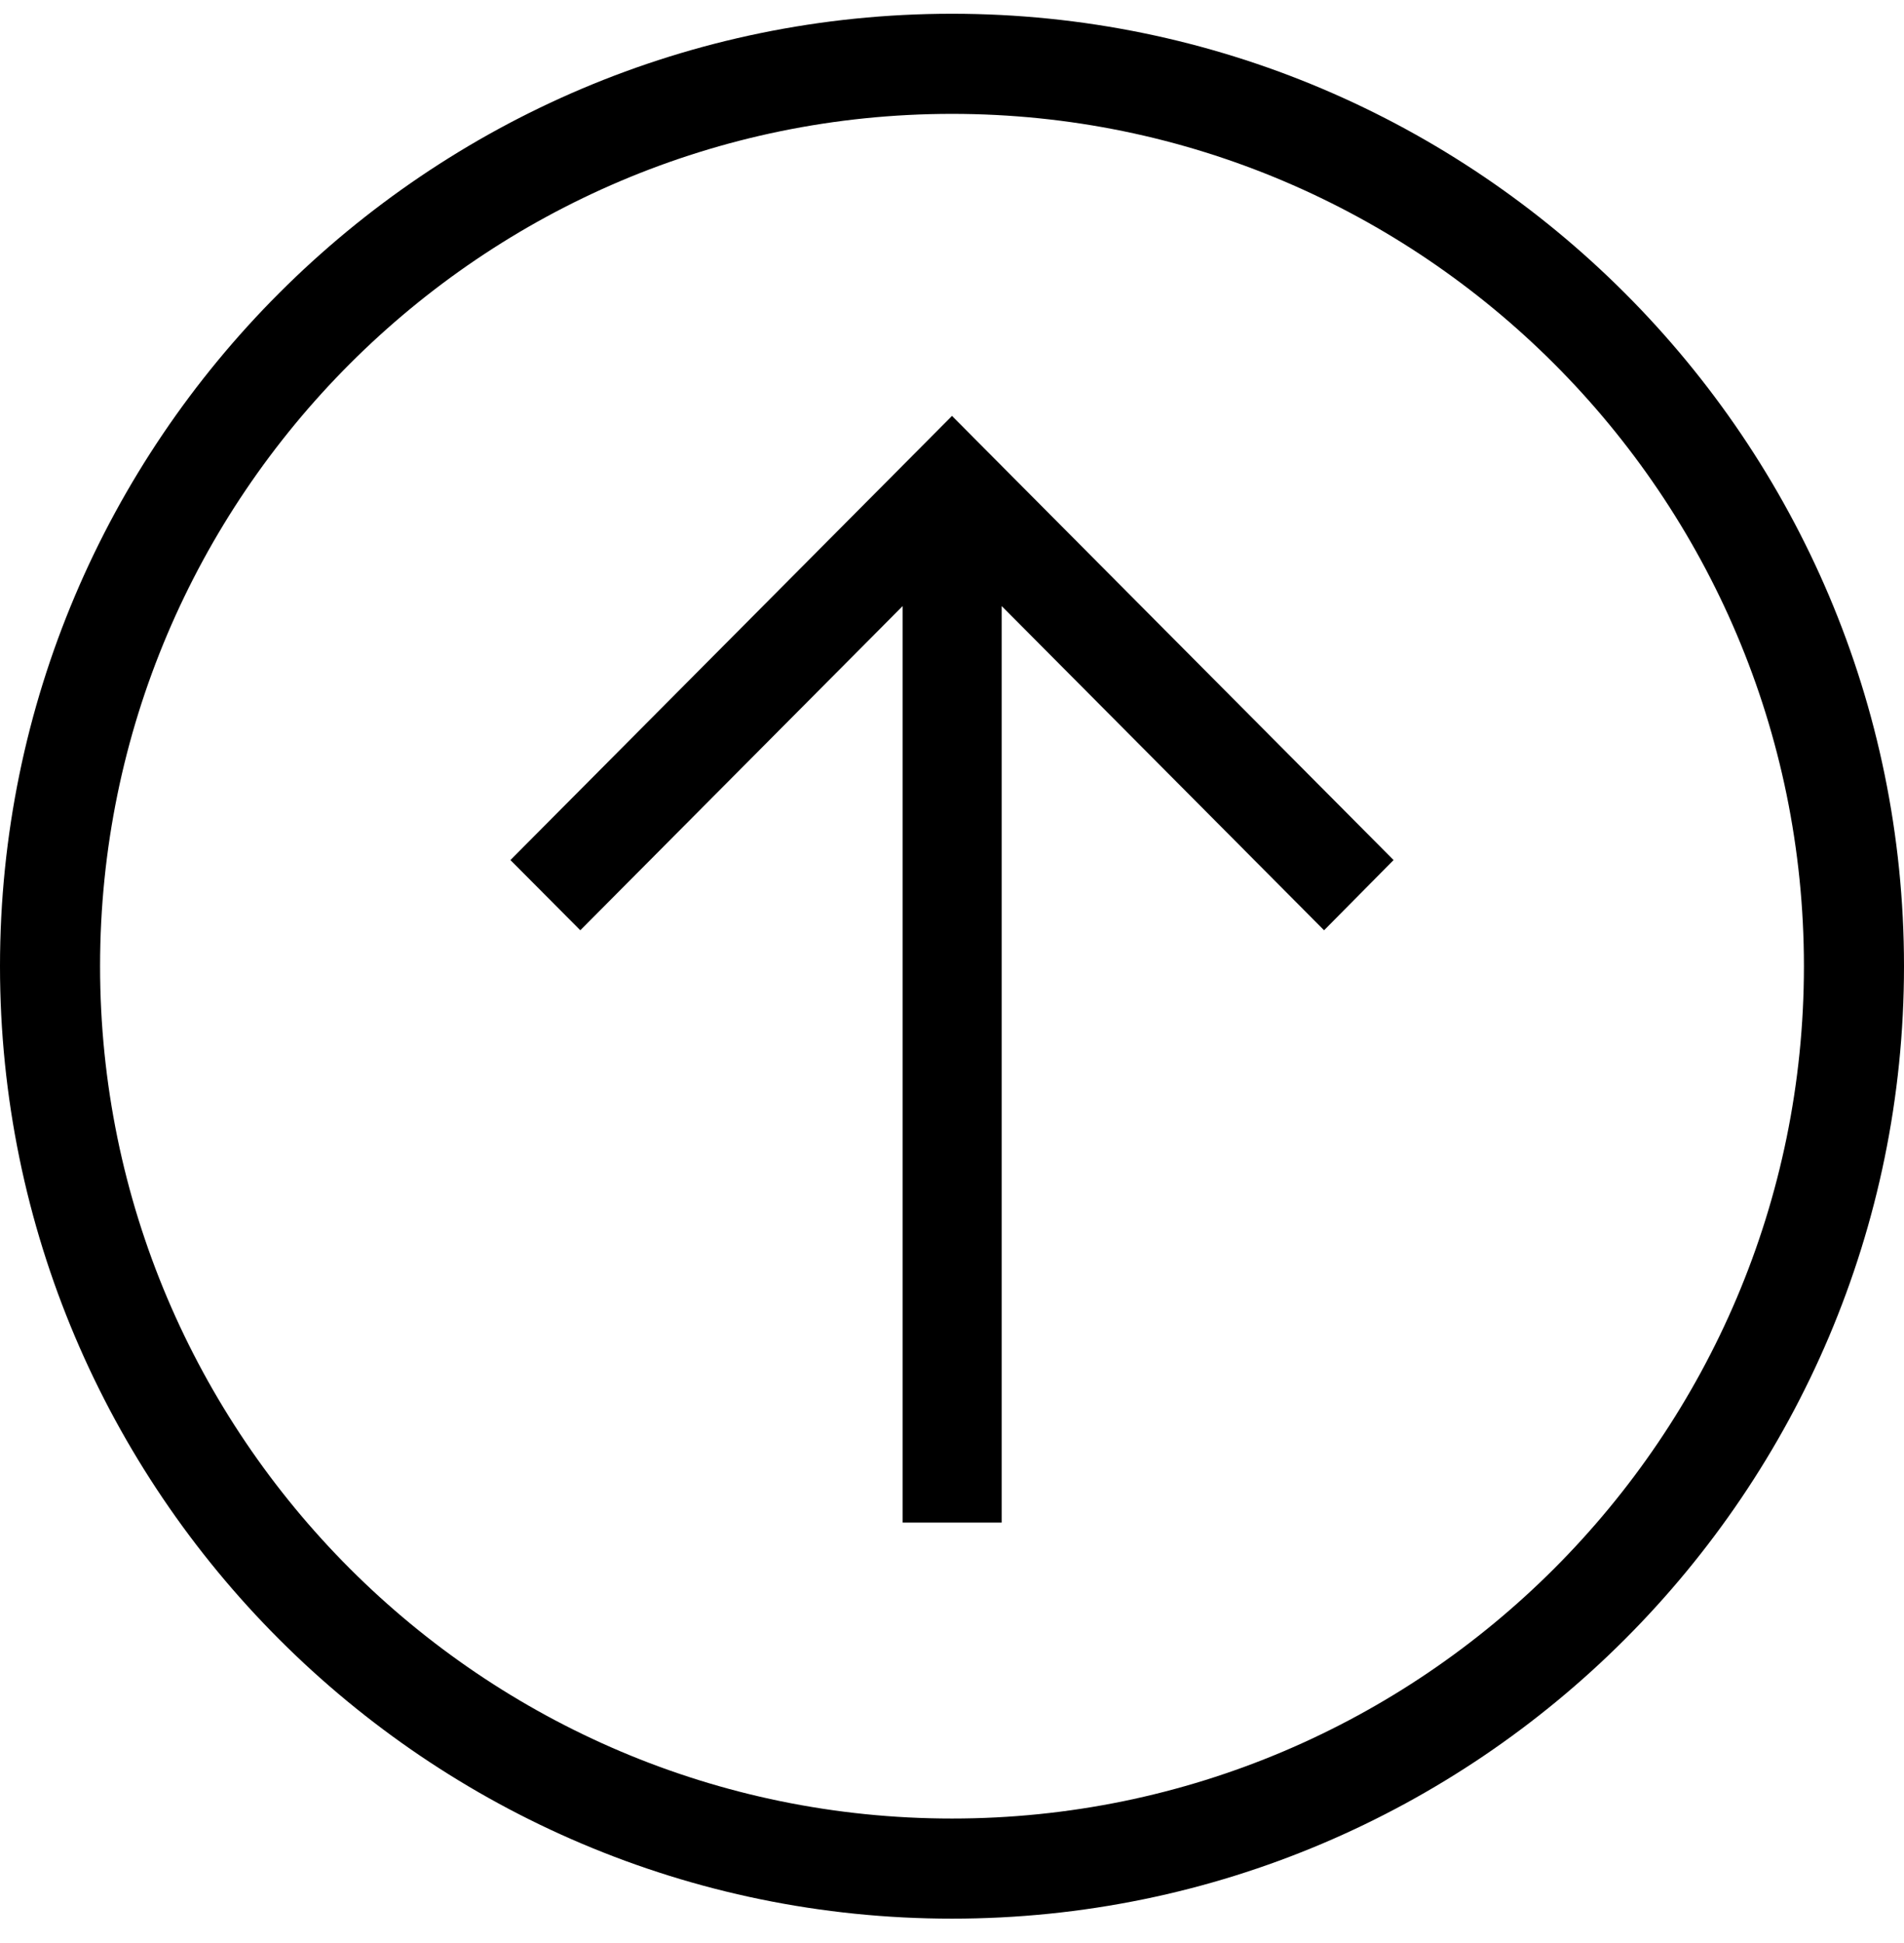
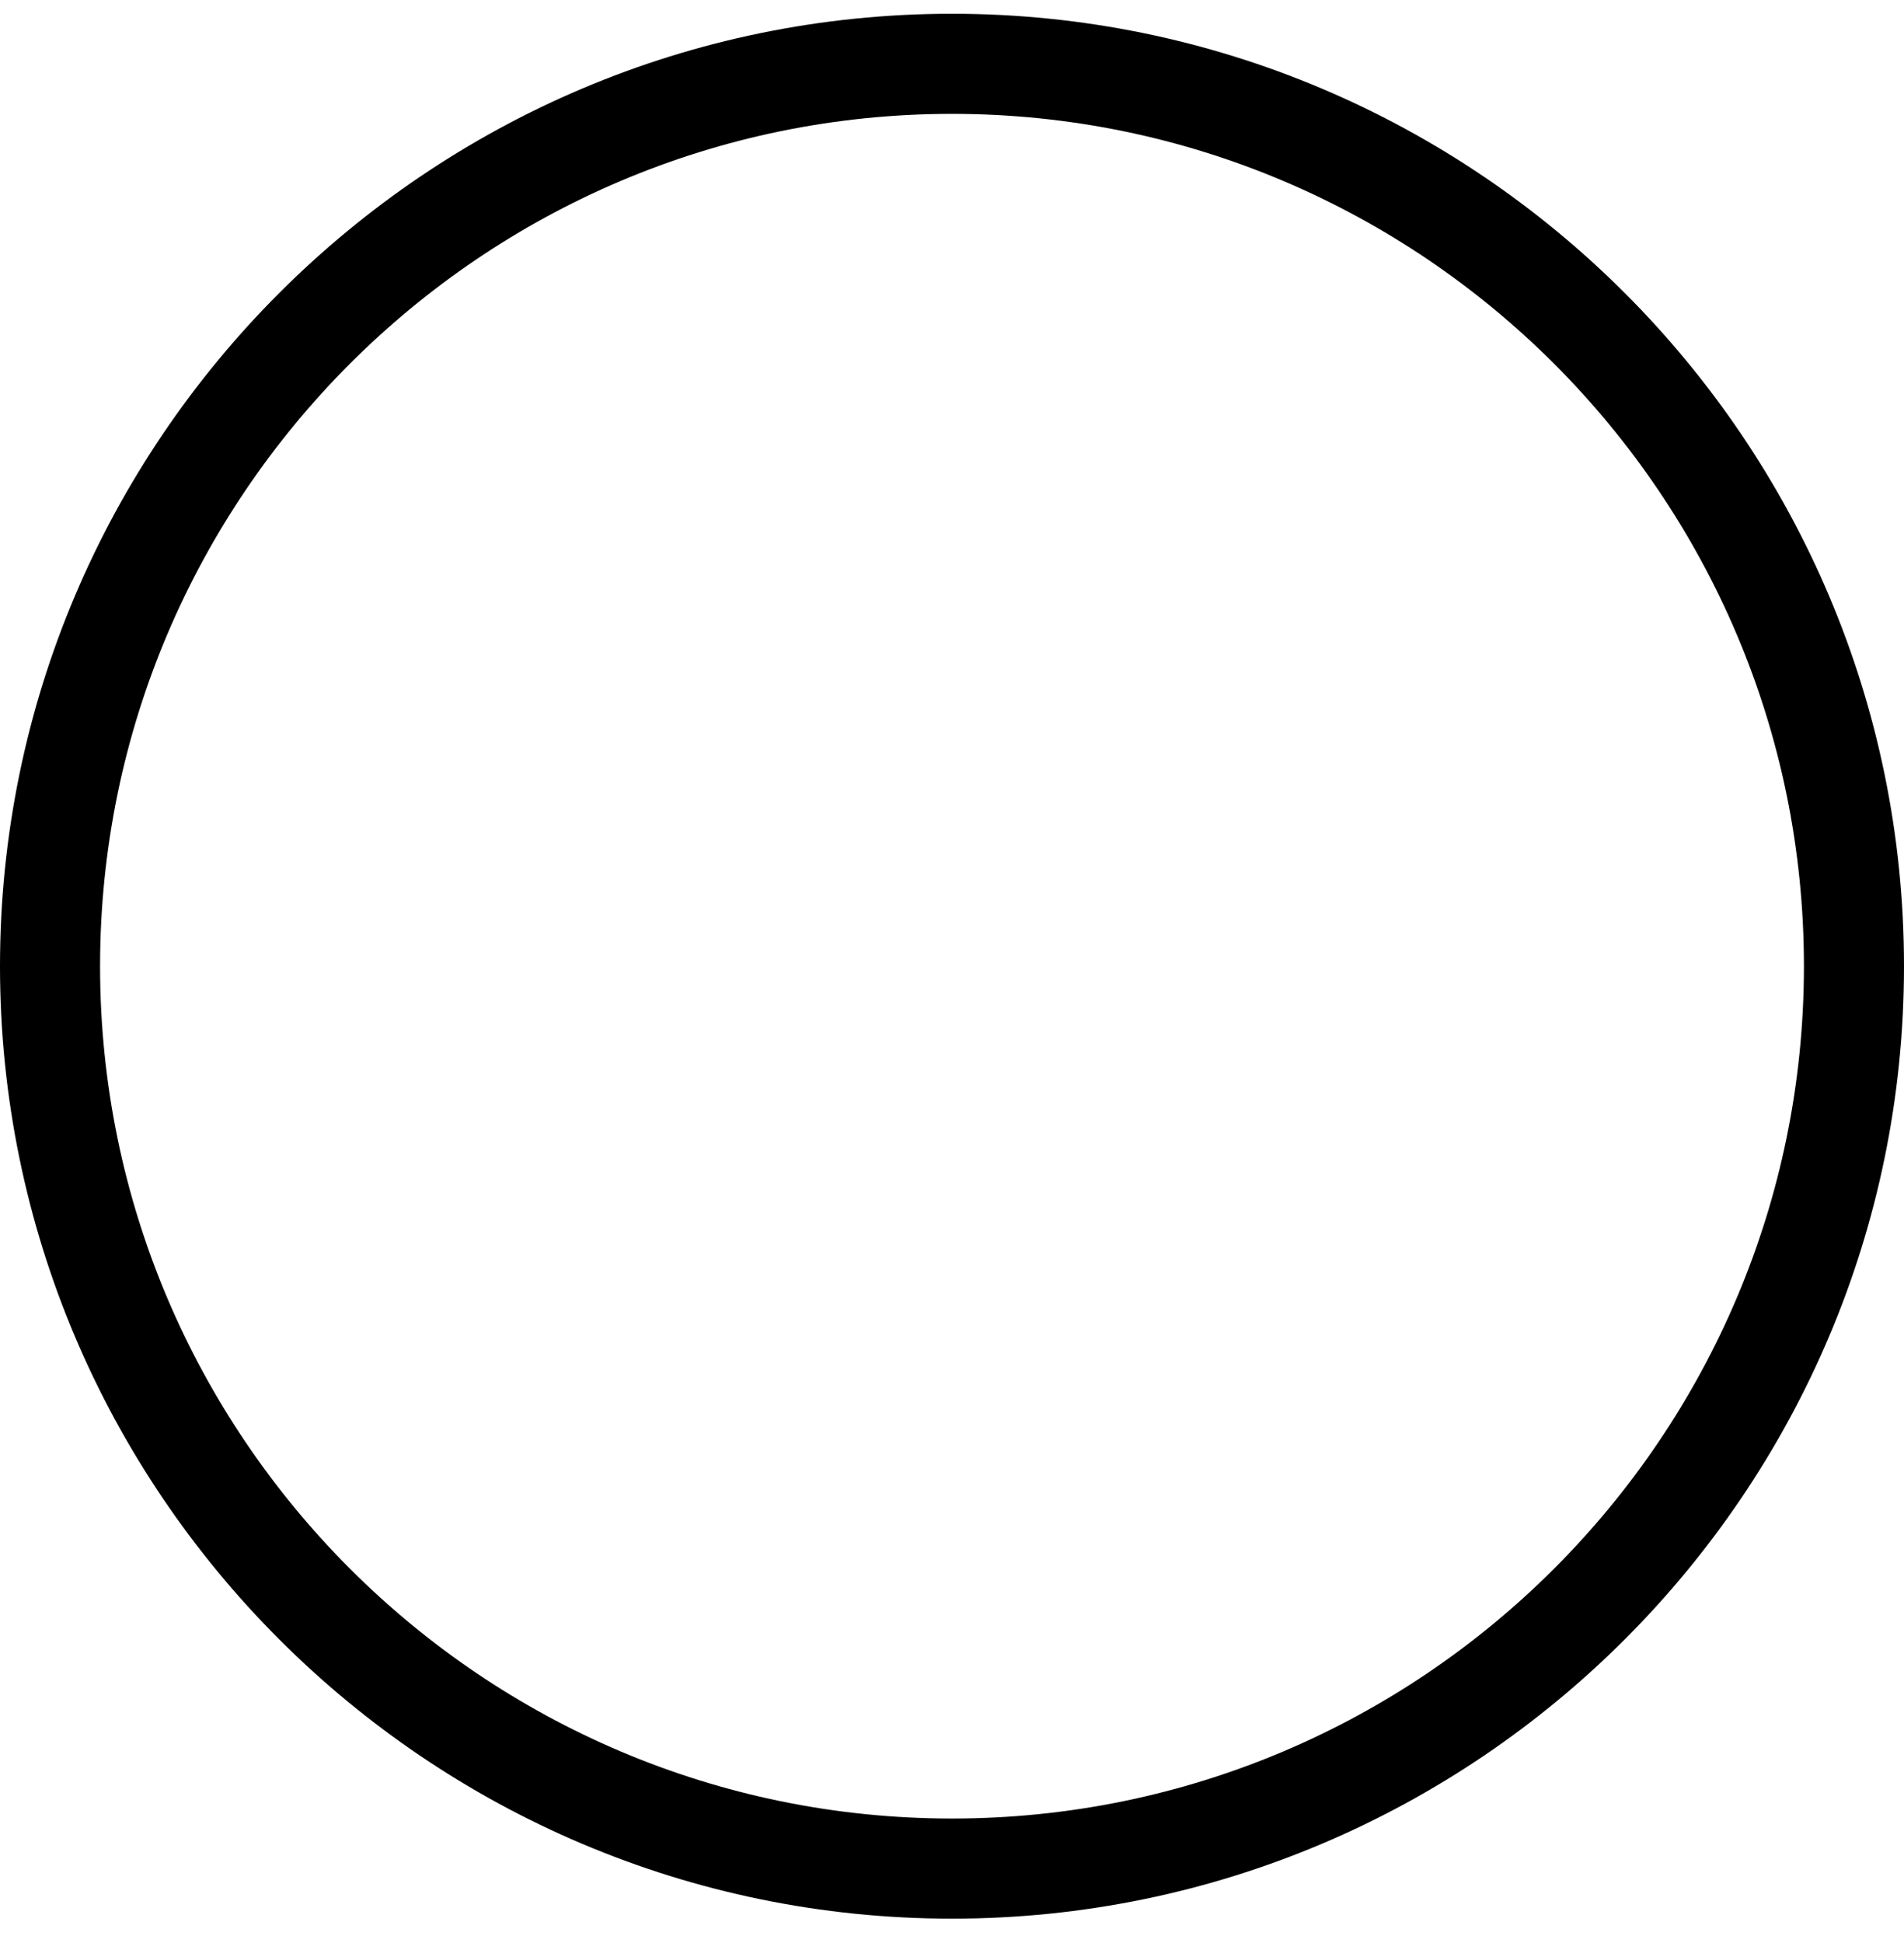
<svg xmlns="http://www.w3.org/2000/svg" width="50" height="51" viewBox="0 0 50 51" fill="none">
  <path d="M25 2.989C12.663 2.989 2.628 13.024 2.628 25.361C2.628 37.698 12.663 47.733 25 47.733C37.337 47.733 47.372 37.698 47.372 25.361C47.372 13.024 37.337 2.989 25 2.989ZM25 50.361C11.217 50.361 0 39.144 0 25.361C0 11.578 11.217 0.361 25 0.361C38.783 0.361 50 11.578 50 25.361C50 39.144 38.783 50.361 25 50.361Z" fill="black" />
-   <path d="M26.305 15.908V39.965H23.704V15.908L15.239 24.418L13.404 22.575L25 10.917L36.596 22.575L34.771 24.418L26.305 15.908Z" fill="black" />
</svg>